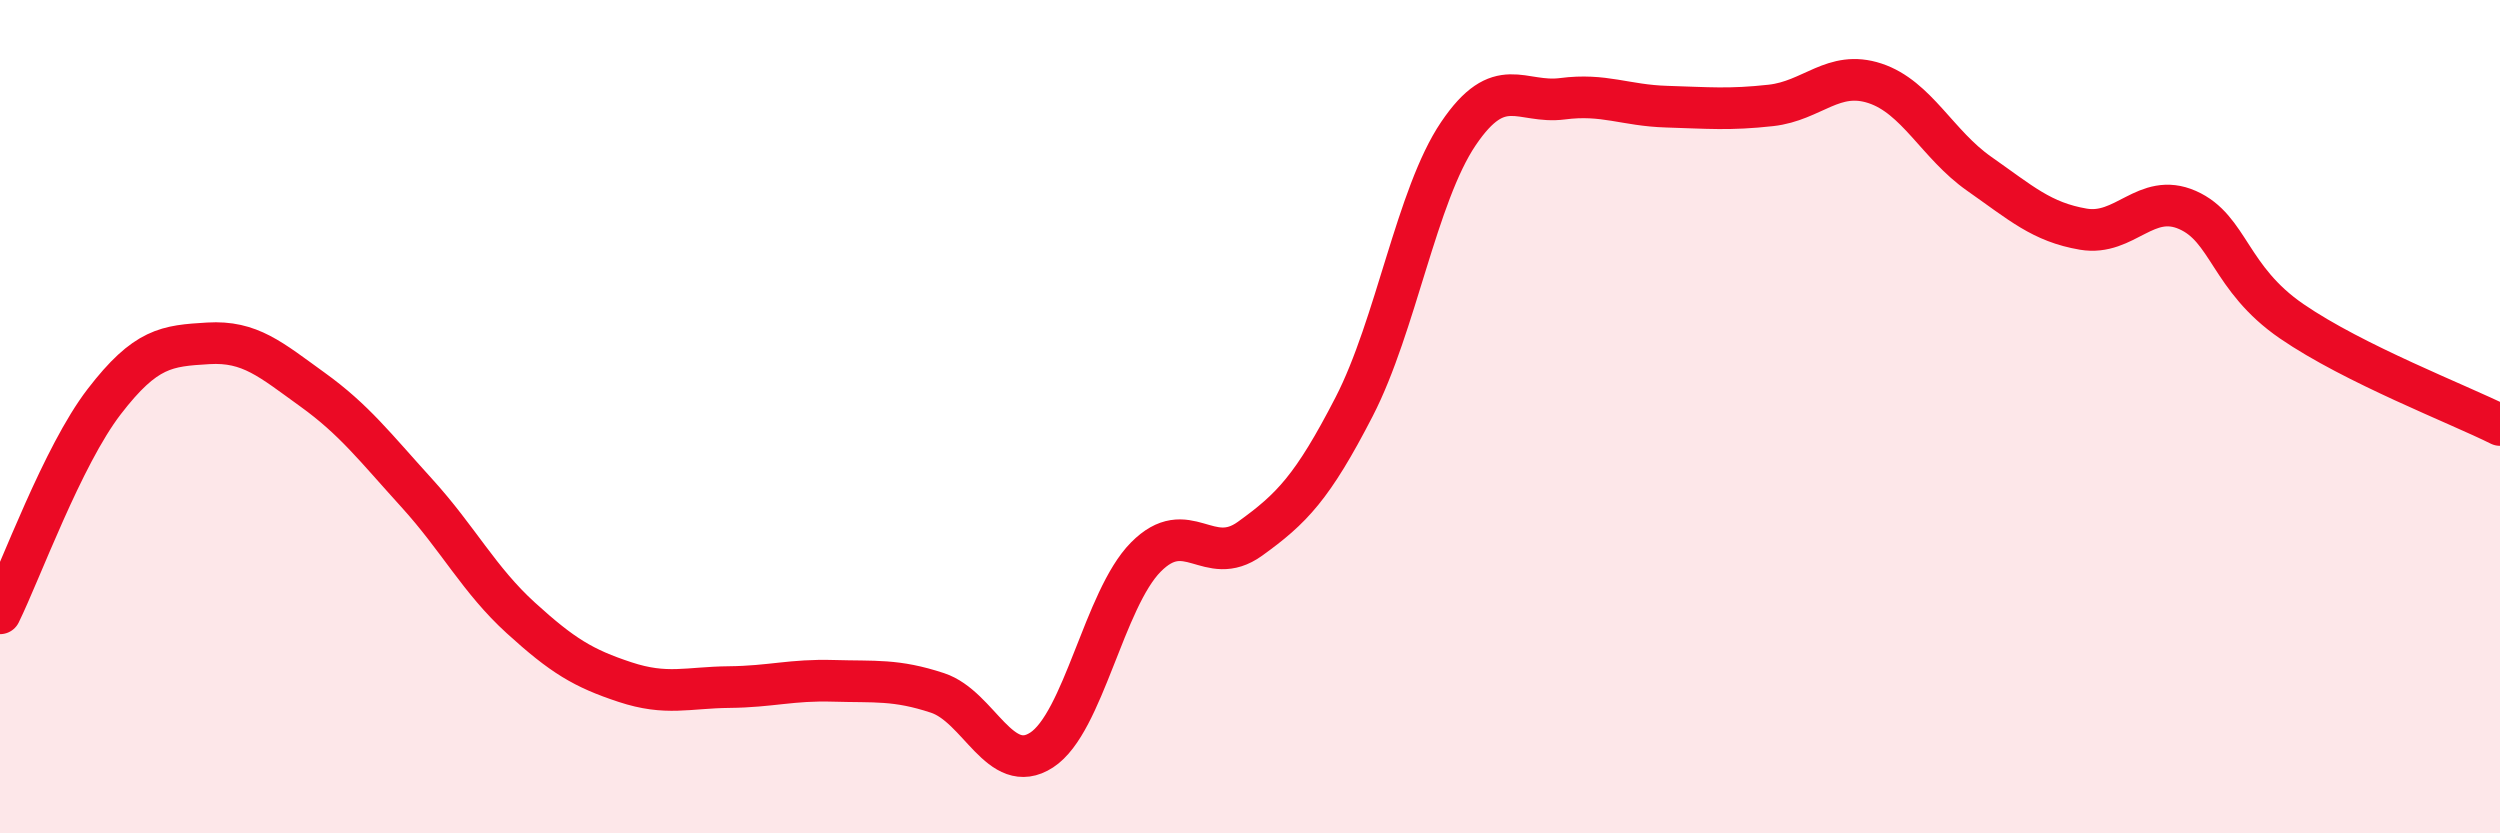
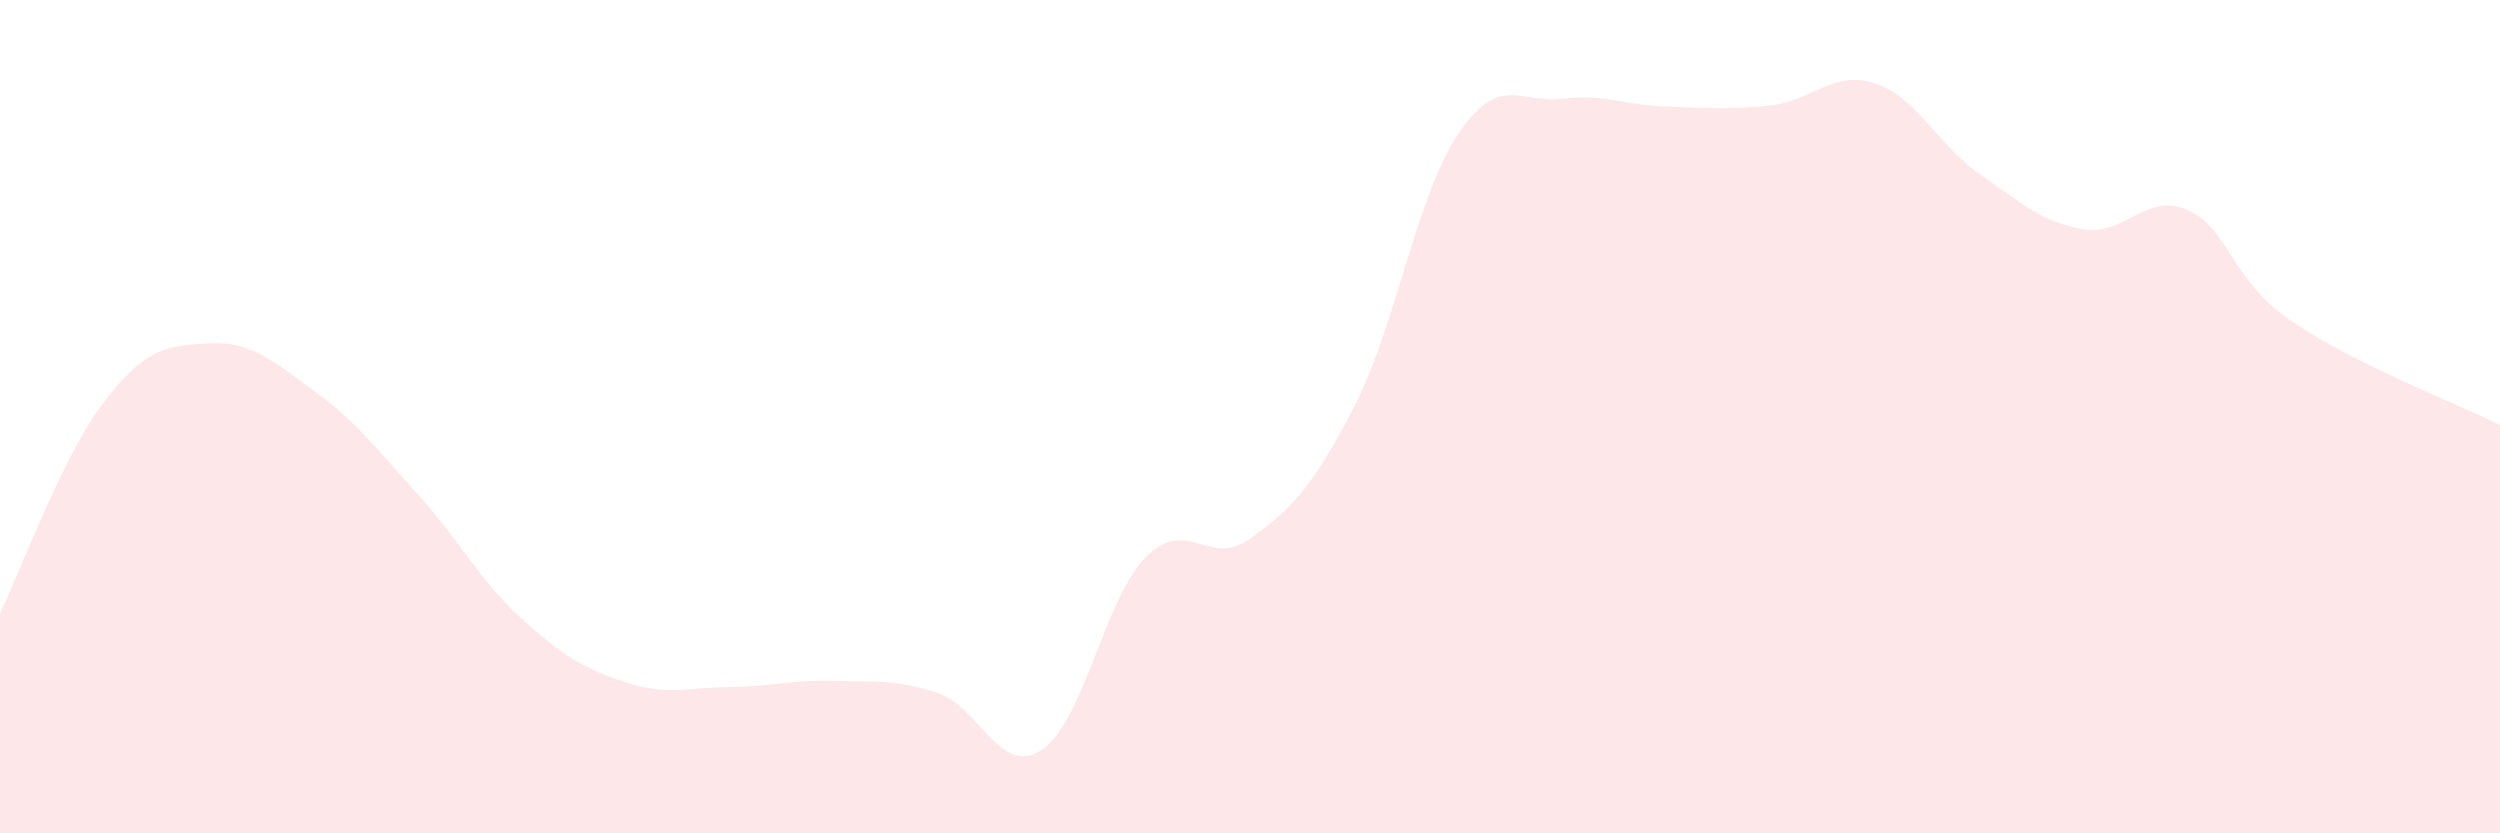
<svg xmlns="http://www.w3.org/2000/svg" width="60" height="20" viewBox="0 0 60 20">
  <path d="M 0,14.72 C 0.5,13.7 1.5,10.94 2.5,9.64 C 3.5,8.34 4,8.3 5,8.24 C 6,8.18 6.5,8.63 7.5,9.35 C 8.5,10.07 9,10.73 10,11.83 C 11,12.93 11.5,13.92 12.5,14.83 C 13.5,15.74 14,16.04 15,16.37 C 16,16.7 16.5,16.5 17.5,16.49 C 18.5,16.48 19,16.31 20,16.34 C 21,16.37 21.5,16.3 22.5,16.63 C 23.5,16.96 24,18.65 25,18 C 26,17.35 26.5,14.38 27.5,13.37 C 28.5,12.36 29,13.65 30,12.93 C 31,12.21 31.5,11.7 32.5,9.76 C 33.5,7.82 34,4.69 35,3.21 C 36,1.73 36.5,2.5 37.5,2.37 C 38.5,2.24 39,2.53 40,2.56 C 41,2.59 41.5,2.64 42.5,2.53 C 43.5,2.42 44,1.67 45,2 C 46,2.33 46.5,3.47 47.5,4.17 C 48.5,4.87 49,5.33 50,5.5 C 51,5.67 51.5,4.6 52.5,5.04 C 53.5,5.48 53.5,6.68 55,7.71 C 56.5,8.74 59,9.7 60,10.2L60 20L0 20Z" fill="#EB0A25" opacity="0.1" stroke-linecap="round" stroke-linejoin="round" />
-   <path d="M 0,14.72 C 0.5,13.7 1.5,10.94 2.5,9.64 C 3.5,8.34 4,8.3 5,8.24 C 6,8.18 6.5,8.63 7.5,9.35 C 8.5,10.07 9,10.73 10,11.83 C 11,12.93 11.5,13.92 12.5,14.83 C 13.5,15.74 14,16.04 15,16.37 C 16,16.7 16.5,16.5 17.5,16.49 C 18.5,16.48 19,16.31 20,16.34 C 21,16.37 21.5,16.3 22.5,16.63 C 23.5,16.96 24,18.65 25,18 C 26,17.35 26.5,14.38 27.5,13.37 C 28.5,12.36 29,13.65 30,12.93 C 31,12.21 31.5,11.7 32.5,9.76 C 33.5,7.82 34,4.69 35,3.21 C 36,1.73 36.5,2.5 37.5,2.37 C 38.5,2.24 39,2.53 40,2.56 C 41,2.59 41.5,2.64 42.5,2.53 C 43.5,2.42 44,1.67 45,2 C 46,2.33 46.5,3.47 47.5,4.17 C 48.5,4.87 49,5.33 50,5.5 C 51,5.67 51.5,4.6 52.5,5.04 C 53.5,5.48 53.5,6.68 55,7.71 C 56.5,8.74 59,9.7 60,10.2" stroke="#EB0A25" stroke-width="1" fill="none" stroke-linecap="round" stroke-linejoin="round" />
</svg>